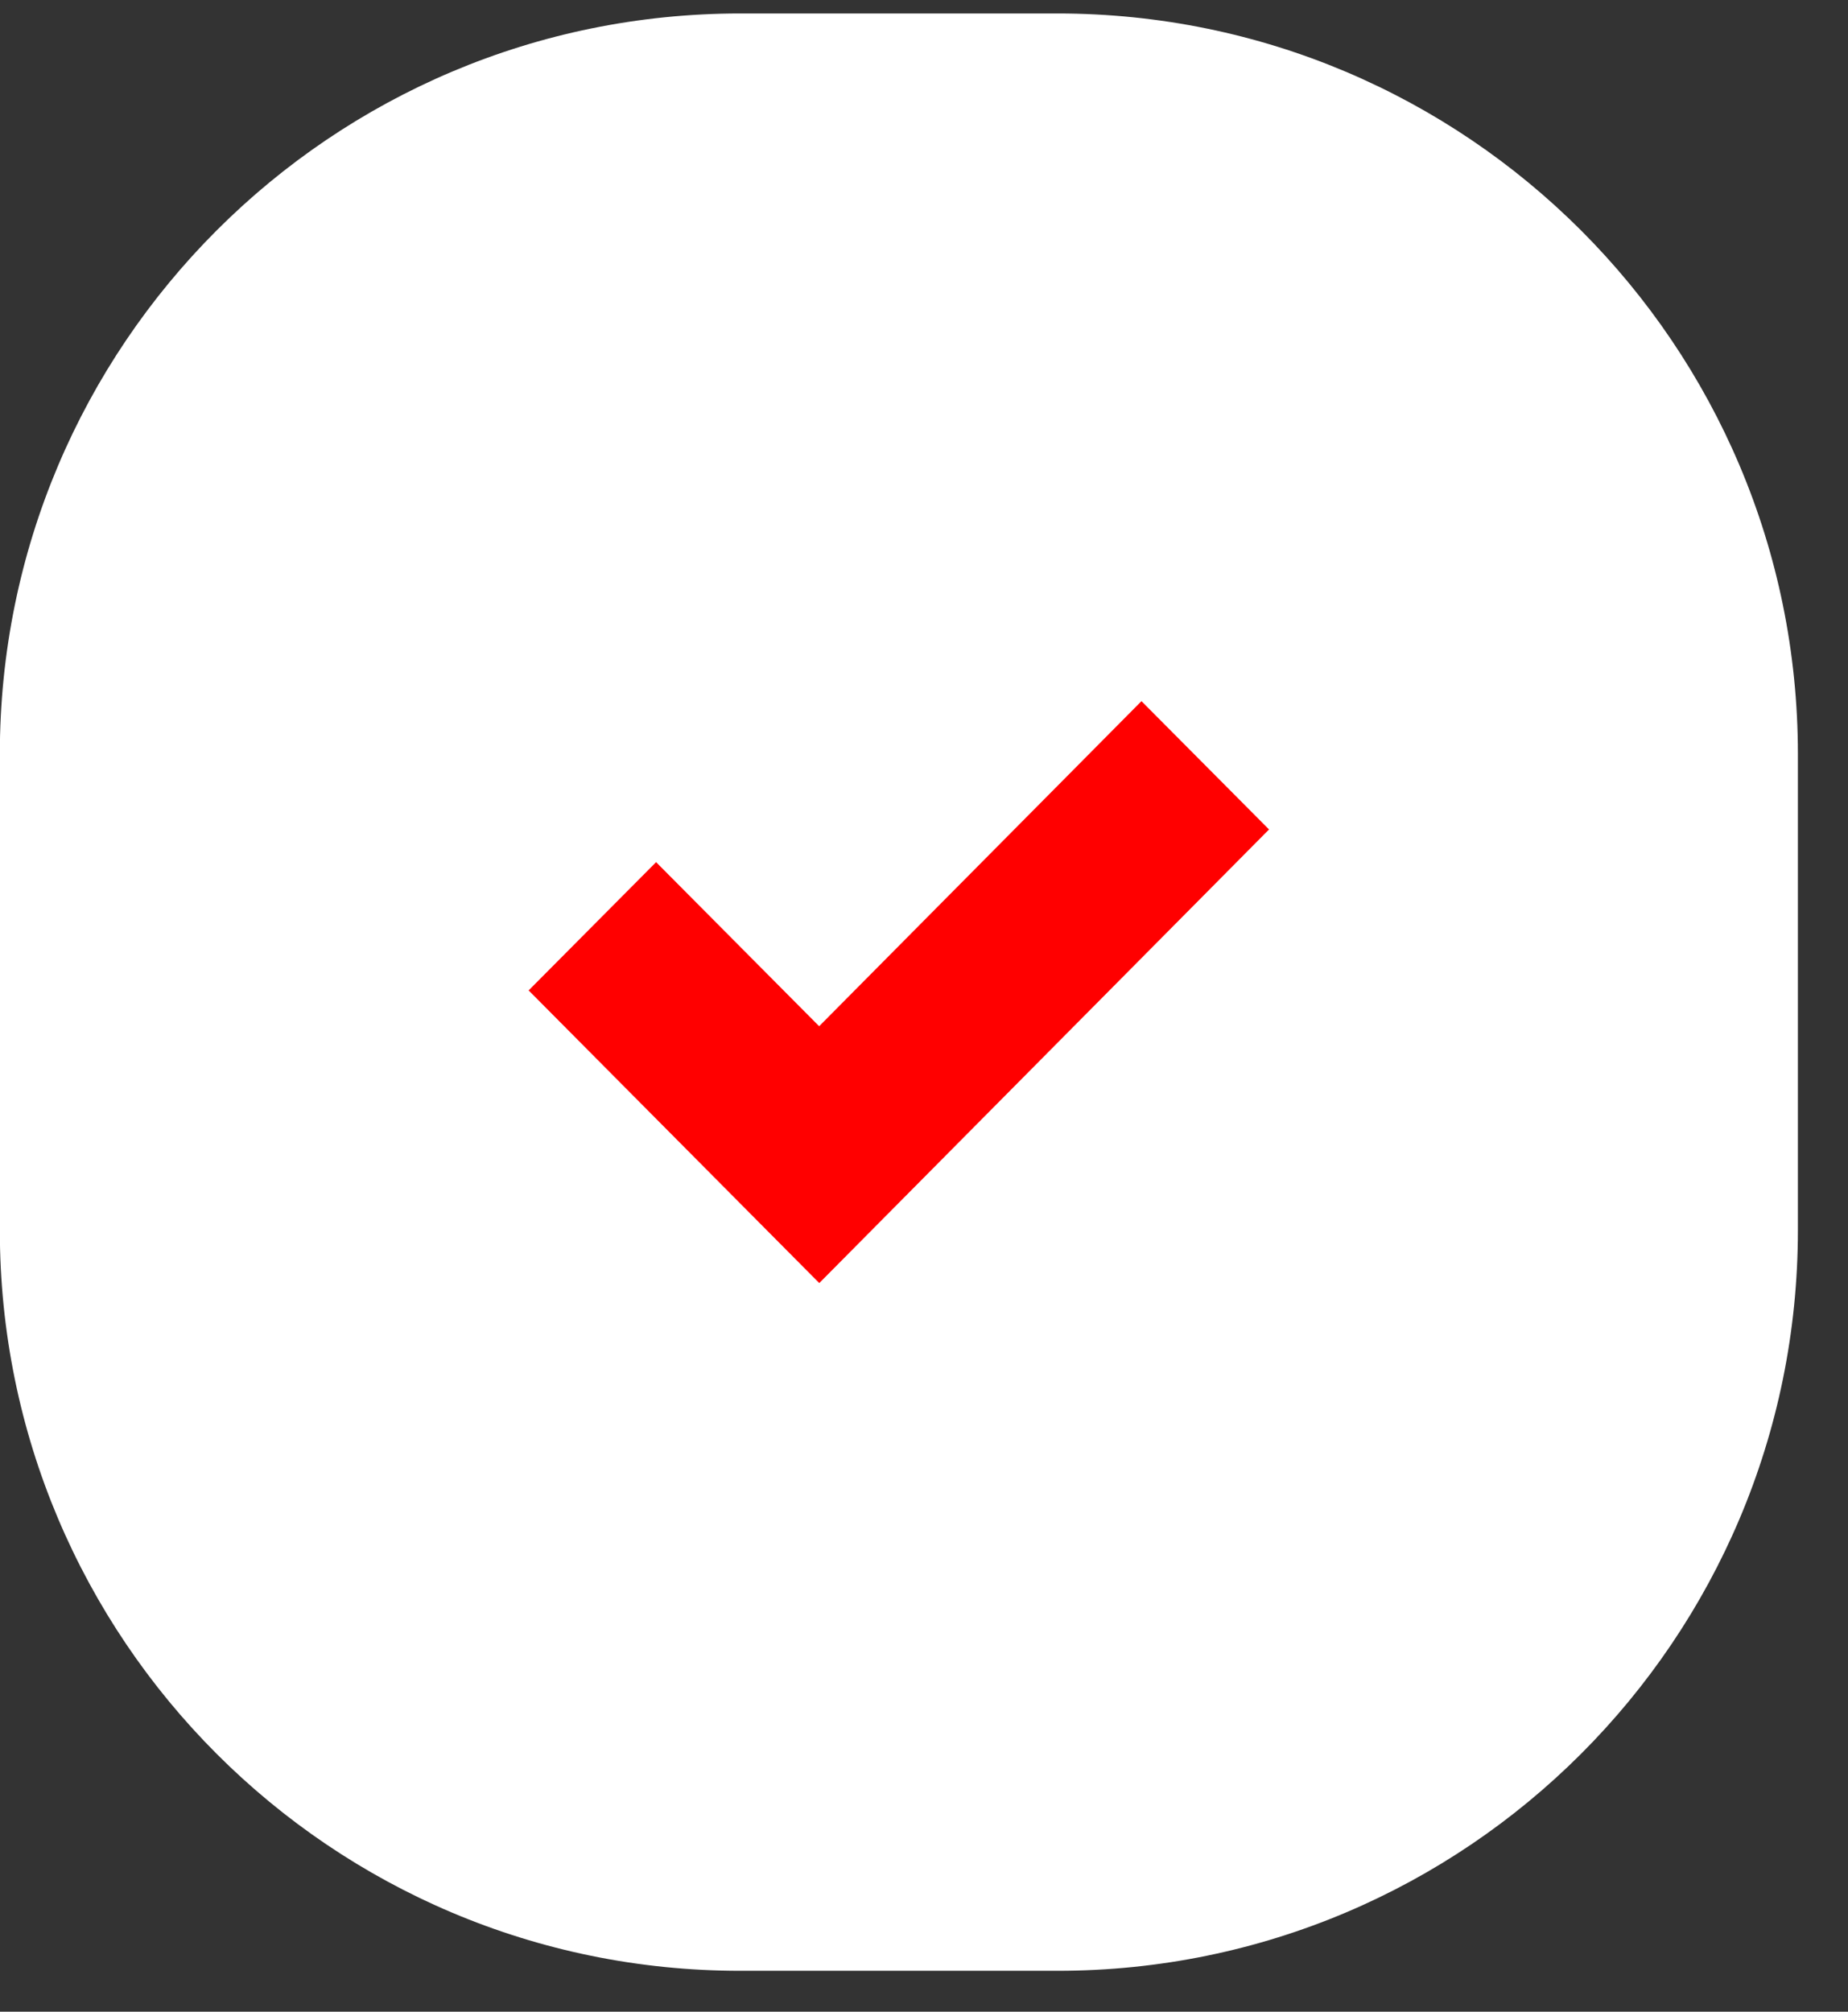
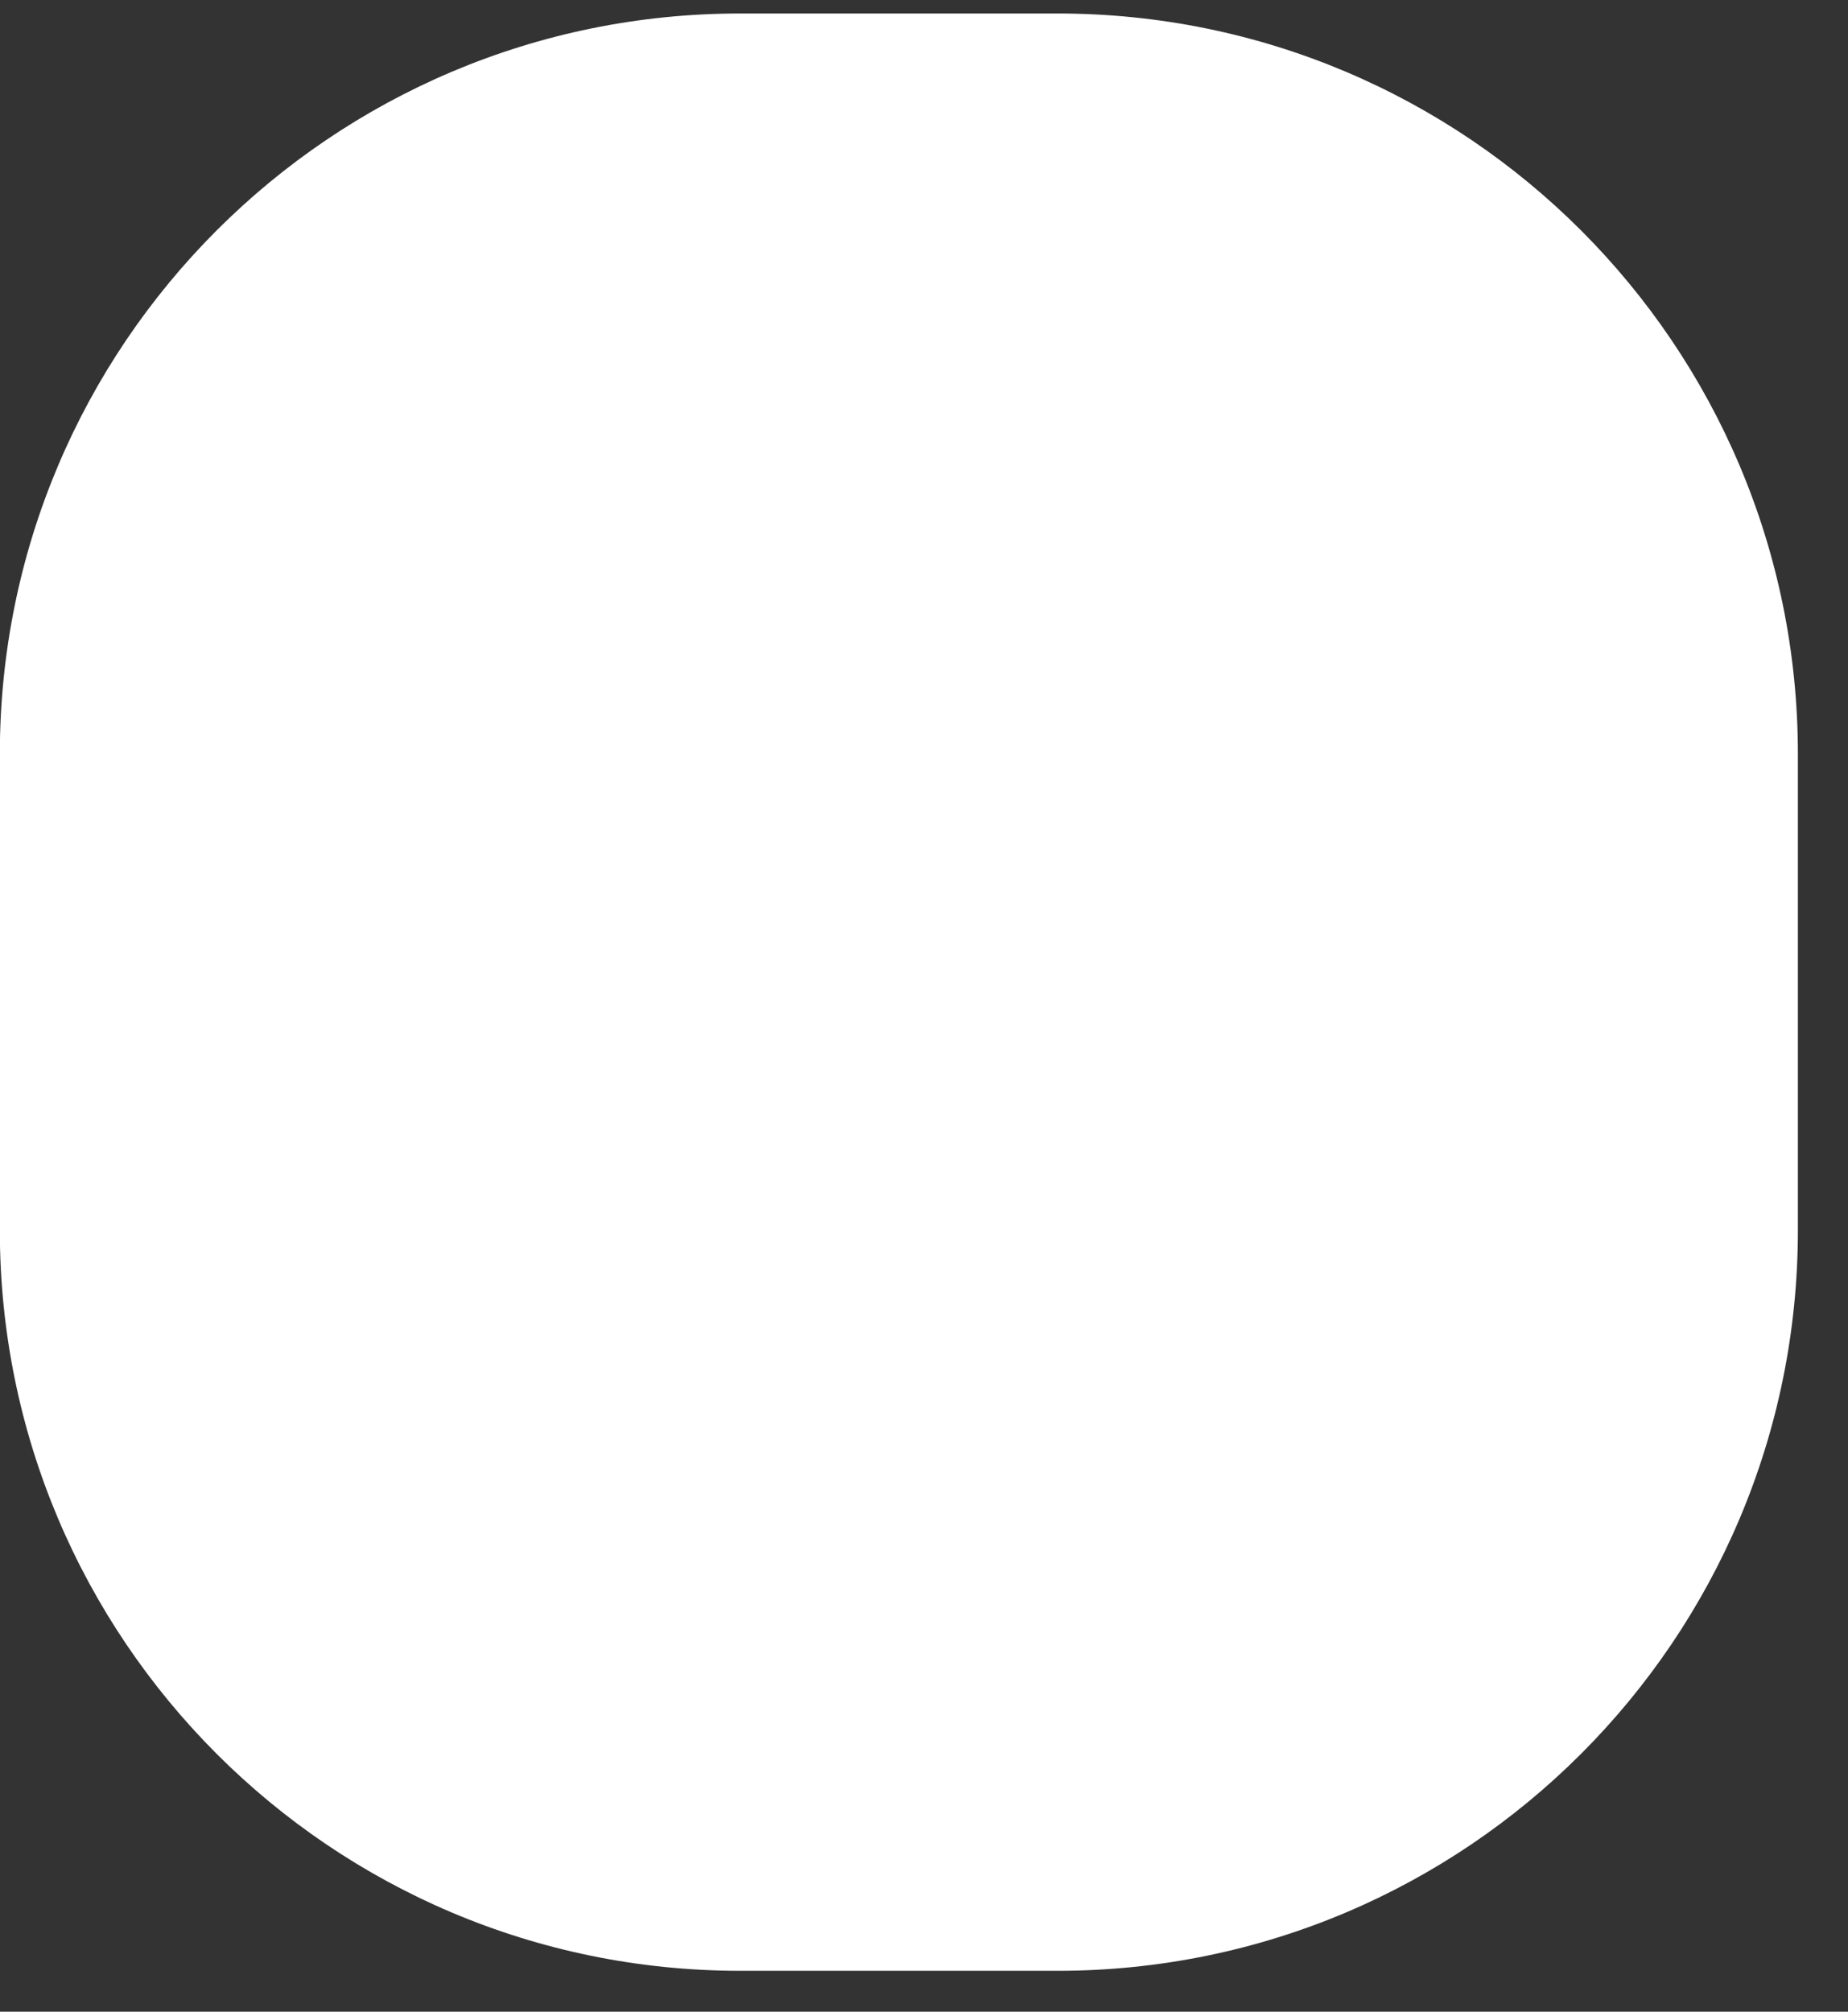
<svg xmlns="http://www.w3.org/2000/svg" width="34" height="37" viewBox="0 0 34 37" fill="none">
  <rect x="0" y="0" width="34" height="37" fill="#333333" stroke="none" />
  <path d="M-0.003 13.869C-0.003 6.346 6.095 0.248 13.618 0.248H19.456C26.979 0.248 33.078 6.346 33.078 13.869V22.626C33.078 30.149 26.979 36.248 19.456 36.248H13.618C6.095 36.248 -0.003 30.149 -0.003 22.626V13.869Z" fill="white" />
-   <path d="M15.073 23.599L9.726 18.216L12.071 15.857L15.071 18.875L21.001 12.896L23.348 15.256L15.073 23.599Z" fill="#FF0000" />
</svg>